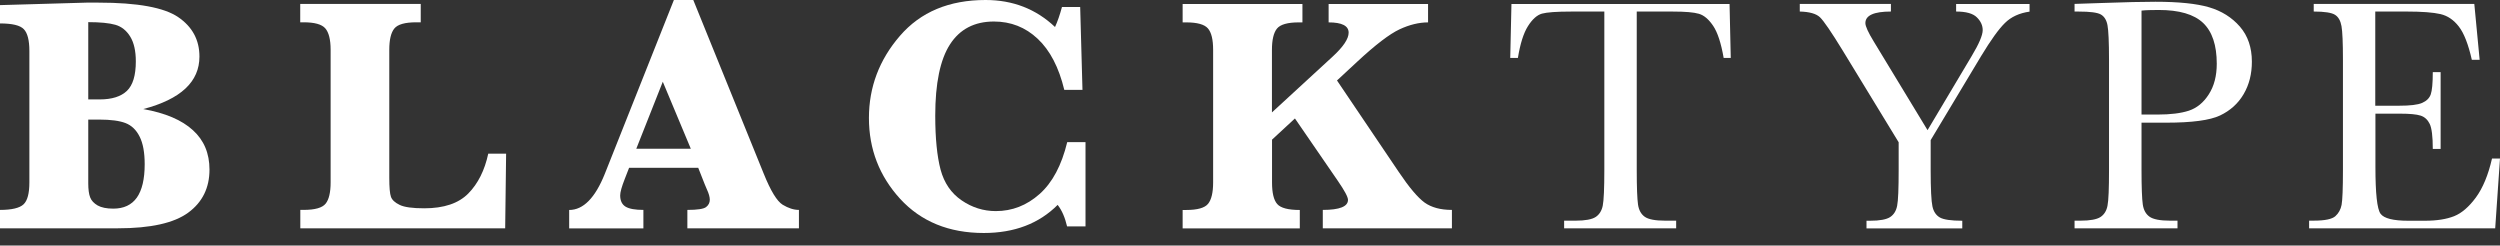
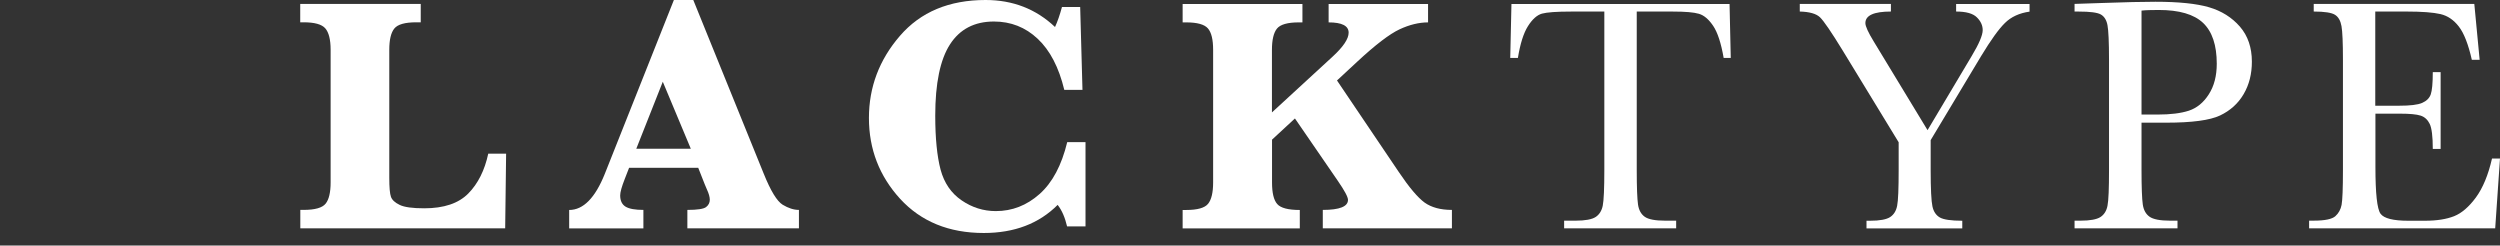
<svg xmlns="http://www.w3.org/2000/svg" width="112" height="11" viewBox="0 0 112 11" fill="none">
  <rect x="0" y="0" width="112" height="11" fill="#333333" stroke="none" />
-   <path d="M6.418 4.886C7.258 4.665 7.891 4.358 8.309 3.965C8.727 3.573 8.935 3.098 8.935 2.534C8.935 1.788 8.616 1.199 7.984 0.768C7.351 0.336 6.164 0.118 4.419 0.118H3.868L0 0.229V1.05C0.551 1.05 0.905 1.135 1.069 1.31C1.233 1.481 1.316 1.806 1.316 2.281V8.173C1.316 8.662 1.23 8.99 1.055 9.154C0.883 9.318 0.529 9.404 0 9.404V10.228H5.277C6.747 10.228 7.798 9.993 8.434 9.525C9.071 9.058 9.385 8.412 9.385 7.598C9.385 6.87 9.138 6.281 8.642 5.832C8.148 5.378 7.404 5.061 6.418 4.886ZM3.951 0.992C4.487 0.992 4.891 1.032 5.166 1.11C5.442 1.189 5.663 1.364 5.831 1.635C5.999 1.906 6.085 2.277 6.085 2.748C6.085 3.376 5.953 3.815 5.685 4.072C5.417 4.326 5.013 4.454 4.466 4.454H3.954V0.992H3.951ZM6.132 8.851C5.896 9.183 5.545 9.347 5.073 9.347C4.773 9.347 4.537 9.297 4.373 9.204C4.208 9.108 4.094 8.986 4.04 8.844C3.983 8.701 3.954 8.49 3.954 8.212V5.357H4.437C4.963 5.357 5.359 5.411 5.624 5.514C5.892 5.618 6.103 5.817 6.253 6.117C6.407 6.417 6.482 6.831 6.482 7.359C6.482 8.023 6.364 8.519 6.132 8.851Z" fill="white" />
  <path d="M20.98 8.668C20.544 9.111 19.886 9.332 19.006 9.332C18.481 9.332 18.112 9.282 17.905 9.179C17.694 9.079 17.565 8.957 17.515 8.818C17.465 8.679 17.44 8.397 17.44 7.965V2.23C17.44 1.781 17.515 1.463 17.666 1.278C17.816 1.092 18.145 0.999 18.649 0.999H18.849V0.175H13.45V0.999H13.6C14.09 0.999 14.415 1.088 14.573 1.27C14.73 1.452 14.812 1.77 14.812 2.23V8.172C14.812 8.622 14.737 8.94 14.587 9.125C14.437 9.311 14.108 9.403 13.604 9.403H13.454V10.228H22.632L22.674 6.884H21.874C21.713 7.63 21.416 8.226 20.98 8.668Z" fill="white" />
  <path d="M28.831 9.404C28.459 9.404 28.191 9.357 28.03 9.261C27.869 9.164 27.784 8.997 27.784 8.754C27.784 8.611 27.852 8.365 27.991 8.012L28.184 7.516H31.28L31.57 8.251L31.666 8.479C31.756 8.672 31.799 8.829 31.799 8.947C31.799 9.079 31.745 9.189 31.634 9.275C31.527 9.361 31.244 9.404 30.794 9.404V10.228H35.792V9.404C35.56 9.404 35.317 9.325 35.063 9.172C34.809 9.015 34.527 8.554 34.216 7.783L31.059 0H30.19L27.094 7.791C26.661 8.868 26.132 9.407 25.499 9.407V10.232H28.824V9.404H28.831ZM29.693 3.662L30.948 6.663H28.506L29.693 3.662Z" fill="white" />
  <path d="M48.638 6.367H47.812C47.559 7.409 47.147 8.183 46.572 8.693C45.996 9.204 45.345 9.457 44.612 9.457C44.058 9.457 43.547 9.296 43.079 8.975C42.61 8.654 42.299 8.197 42.138 7.601C41.981 7.005 41.899 6.199 41.899 5.182C41.899 3.733 42.12 2.669 42.56 1.988C43 1.306 43.658 0.964 44.527 0.964C45.285 0.964 45.939 1.22 46.489 1.738C47.04 2.255 47.437 3.016 47.68 4.026H48.495L48.392 0.314H47.576C47.483 0.66 47.38 0.96 47.265 1.21C46.414 0.403 45.378 0 44.155 0C42.521 0 41.241 0.535 40.315 1.609C39.389 2.68 38.928 3.908 38.928 5.285C38.928 6.684 39.396 7.89 40.329 8.911C41.266 9.928 42.514 10.438 44.073 10.438C45.442 10.438 46.547 10.017 47.383 9.179C47.573 9.421 47.712 9.743 47.805 10.142H48.631V6.367H48.638Z" fill="white" />
  <path d="M59.261 9.404V10.228H65.046V9.404C64.534 9.404 64.13 9.293 63.823 9.076C63.519 8.854 63.133 8.401 62.668 7.709L59.897 3.605L60.809 2.759C61.624 2.002 62.257 1.521 62.7 1.314C63.143 1.107 63.572 1.003 63.977 1.003V0.179H59.522V1.003C60.119 1.003 60.419 1.157 60.419 1.463C60.419 1.742 60.179 2.095 59.708 2.53L56.983 5.036V2.234C56.983 1.785 57.058 1.467 57.208 1.281C57.359 1.096 57.684 1.003 58.184 1.003H58.349V0.179H52.982V1.003H53.14C53.633 1.003 53.959 1.092 54.116 1.274C54.273 1.456 54.348 1.774 54.348 2.234V8.176C54.348 8.626 54.273 8.943 54.123 9.129C53.973 9.315 53.644 9.407 53.14 9.407H52.982V10.232H58.231V9.407C57.712 9.407 57.373 9.318 57.219 9.14C57.062 8.961 56.987 8.64 56.987 8.176V6.256L58.013 5.307L59.929 8.094C60.237 8.54 60.39 8.826 60.39 8.954C60.39 9.254 60.015 9.404 59.261 9.404Z" fill="white" />
  <path d="M73.684 9.711C73.519 9.593 73.419 9.411 73.383 9.161C73.347 8.911 73.326 8.397 73.326 7.612V0.518H74.946C75.496 0.518 75.882 0.55 76.111 0.618C76.34 0.685 76.551 0.864 76.751 1.16C76.948 1.453 77.105 1.931 77.22 2.595H77.538L77.484 0.179H67.713L67.659 2.595H68.002C68.106 1.956 68.256 1.481 68.453 1.171C68.65 0.86 68.857 0.675 69.079 0.611C69.3 0.55 69.736 0.518 70.384 0.518H71.874V7.609C71.874 8.447 71.85 8.983 71.803 9.215C71.757 9.443 71.649 9.614 71.485 9.721C71.32 9.829 71.02 9.886 70.591 9.886H70.073V10.228H75.092V9.886H74.602C74.156 9.886 73.848 9.829 73.684 9.711Z" fill="white" />
  <path d="M87.634 0.517C88.081 0.517 88.389 0.603 88.564 0.778C88.739 0.949 88.825 1.142 88.825 1.349C88.825 1.577 88.66 1.963 88.335 2.505L86.354 5.831L83.948 1.866C83.694 1.452 83.569 1.174 83.569 1.035C83.569 0.689 83.952 0.517 84.713 0.517V0.175H80.63V0.517C81.067 0.528 81.367 0.614 81.535 0.774C81.703 0.935 82.043 1.431 82.55 2.259L85.06 6.374V7.612C85.06 8.451 85.039 8.986 84.992 9.218C84.949 9.446 84.842 9.618 84.678 9.725C84.513 9.832 84.213 9.889 83.784 9.889H83.619V10.231H87.91V9.889C87.409 9.889 87.073 9.839 86.905 9.743C86.737 9.646 86.623 9.482 86.573 9.246C86.522 9.011 86.494 8.469 86.494 7.612V6.277L88.75 2.519C89.186 1.799 89.544 1.299 89.823 1.028C90.101 0.753 90.47 0.585 90.924 0.521V0.178H87.634V0.517Z" fill="white" />
  <path d="M98.964 0.325C98.403 0.161 97.602 0.079 96.562 0.079C95.997 0.079 95.21 0.097 94.202 0.133L92.94 0.175V0.518H93.126C93.637 0.518 93.966 0.561 94.12 0.65C94.273 0.739 94.374 0.9 94.416 1.132C94.459 1.364 94.484 1.881 94.484 2.681V7.609C94.484 8.448 94.463 8.983 94.416 9.215C94.374 9.443 94.266 9.615 94.102 9.722C93.938 9.829 93.637 9.886 93.208 9.886H92.94V10.229H97.552V9.886H97.22C96.769 9.886 96.462 9.825 96.297 9.707C96.133 9.59 96.033 9.408 95.997 9.161C95.961 8.915 95.94 8.398 95.94 7.609V5.496H97.044C98.199 5.496 99.004 5.389 99.461 5.172C99.919 4.954 100.269 4.636 100.516 4.215C100.763 3.794 100.884 3.312 100.884 2.763C100.884 2.131 100.706 1.607 100.348 1.193C99.987 0.779 99.526 0.49 98.964 0.325ZM98.954 4.226C98.718 4.597 98.417 4.84 98.063 4.958C97.706 5.075 97.237 5.132 96.658 5.132H95.94V0.475C96.118 0.454 96.376 0.447 96.712 0.447C97.627 0.447 98.289 0.639 98.7 1.028C99.107 1.417 99.311 2.024 99.311 2.856C99.311 3.398 99.193 3.855 98.954 4.226Z" fill="white" />
  <path d="M110.92 8.847C110.609 9.268 110.284 9.55 109.944 9.685C109.601 9.821 109.168 9.889 108.639 9.889H107.888C107.216 9.889 106.801 9.785 106.648 9.575C106.494 9.364 106.419 8.665 106.419 7.473V5.092H107.524C107.953 5.092 108.26 5.121 108.439 5.178C108.621 5.235 108.757 5.36 108.85 5.549C108.943 5.738 108.989 6.113 108.989 6.673H109.34V3.233H108.989C108.989 3.726 108.957 4.061 108.897 4.229C108.836 4.4 108.707 4.525 108.51 4.611C108.314 4.696 107.971 4.736 107.481 4.736H106.412V0.517H107.806C108.51 0.517 109.018 0.557 109.336 0.632C109.654 0.707 109.926 0.892 110.155 1.188C110.384 1.481 110.58 1.981 110.738 2.68H111.088L110.849 0.175H103.655V0.517C104.141 0.517 104.46 0.567 104.61 0.664C104.76 0.76 104.856 0.928 104.899 1.17C104.942 1.413 104.964 1.916 104.964 2.684V7.612C104.964 8.451 104.942 8.975 104.903 9.179C104.864 9.382 104.771 9.553 104.624 9.685C104.477 9.817 104.156 9.885 103.655 9.885H103.448V10.228H111.785L112 7.102H111.642C111.474 7.84 111.231 8.422 110.92 8.847Z" fill="white" />
</svg>